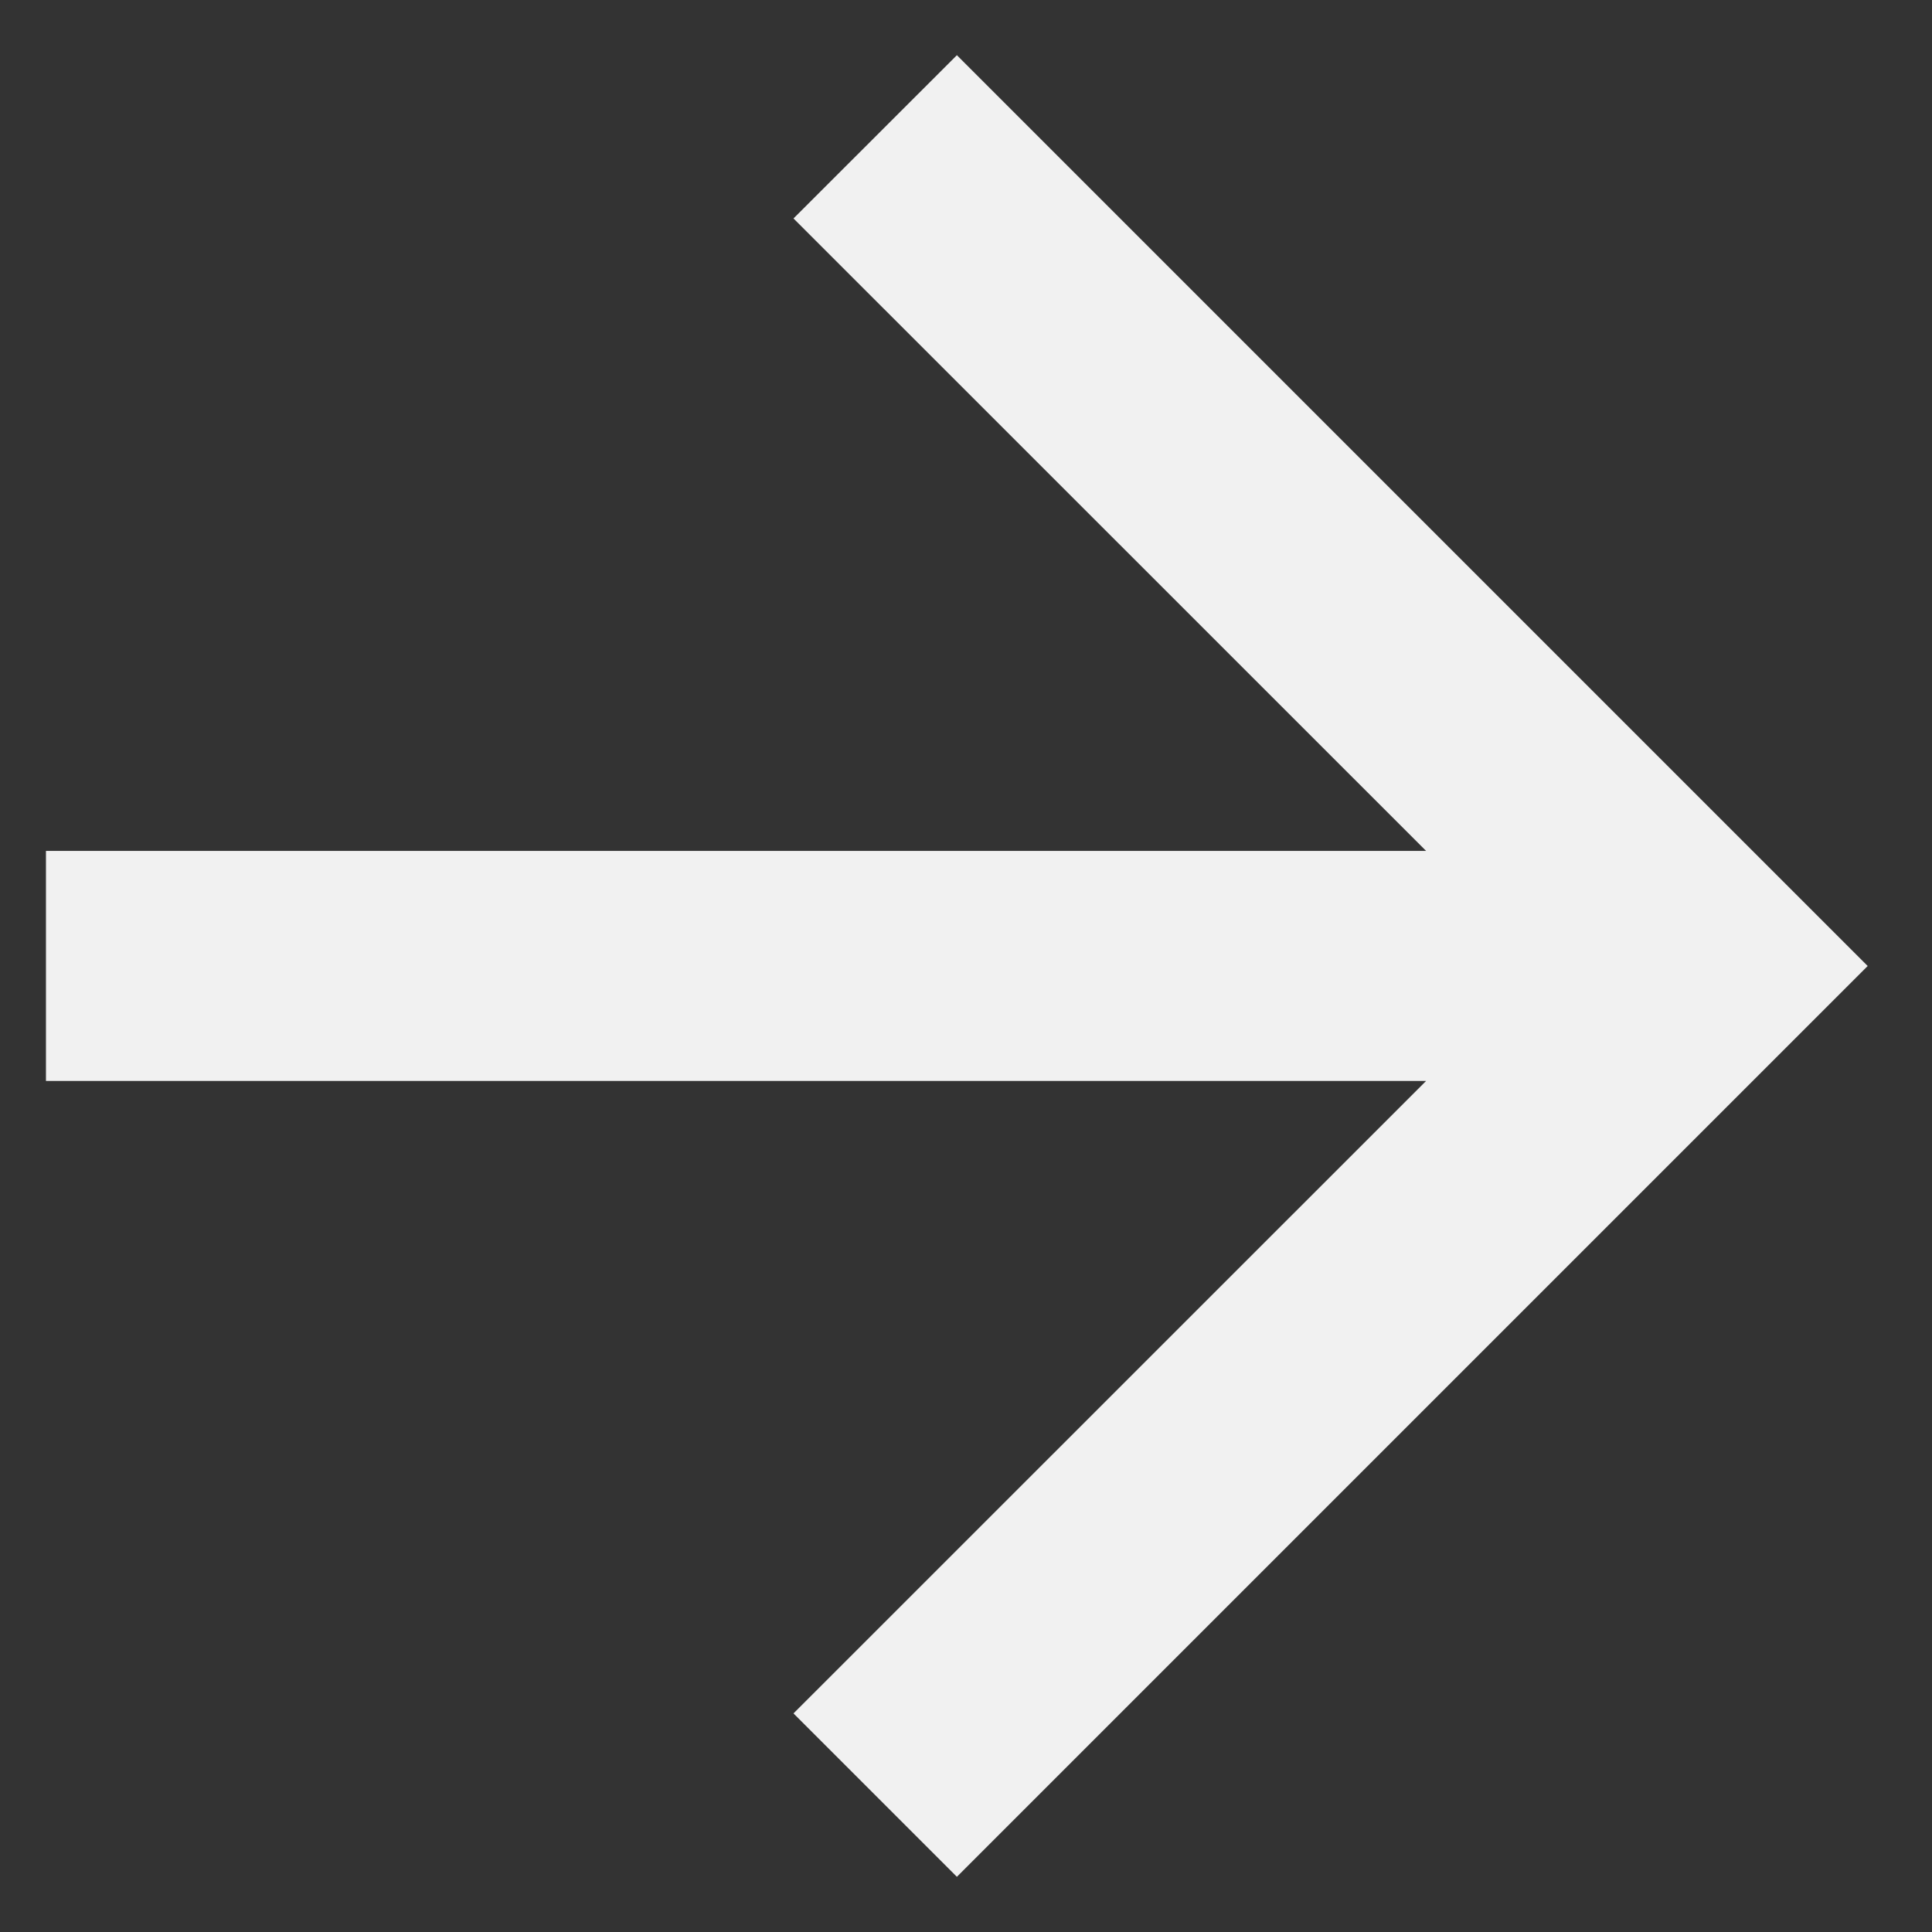
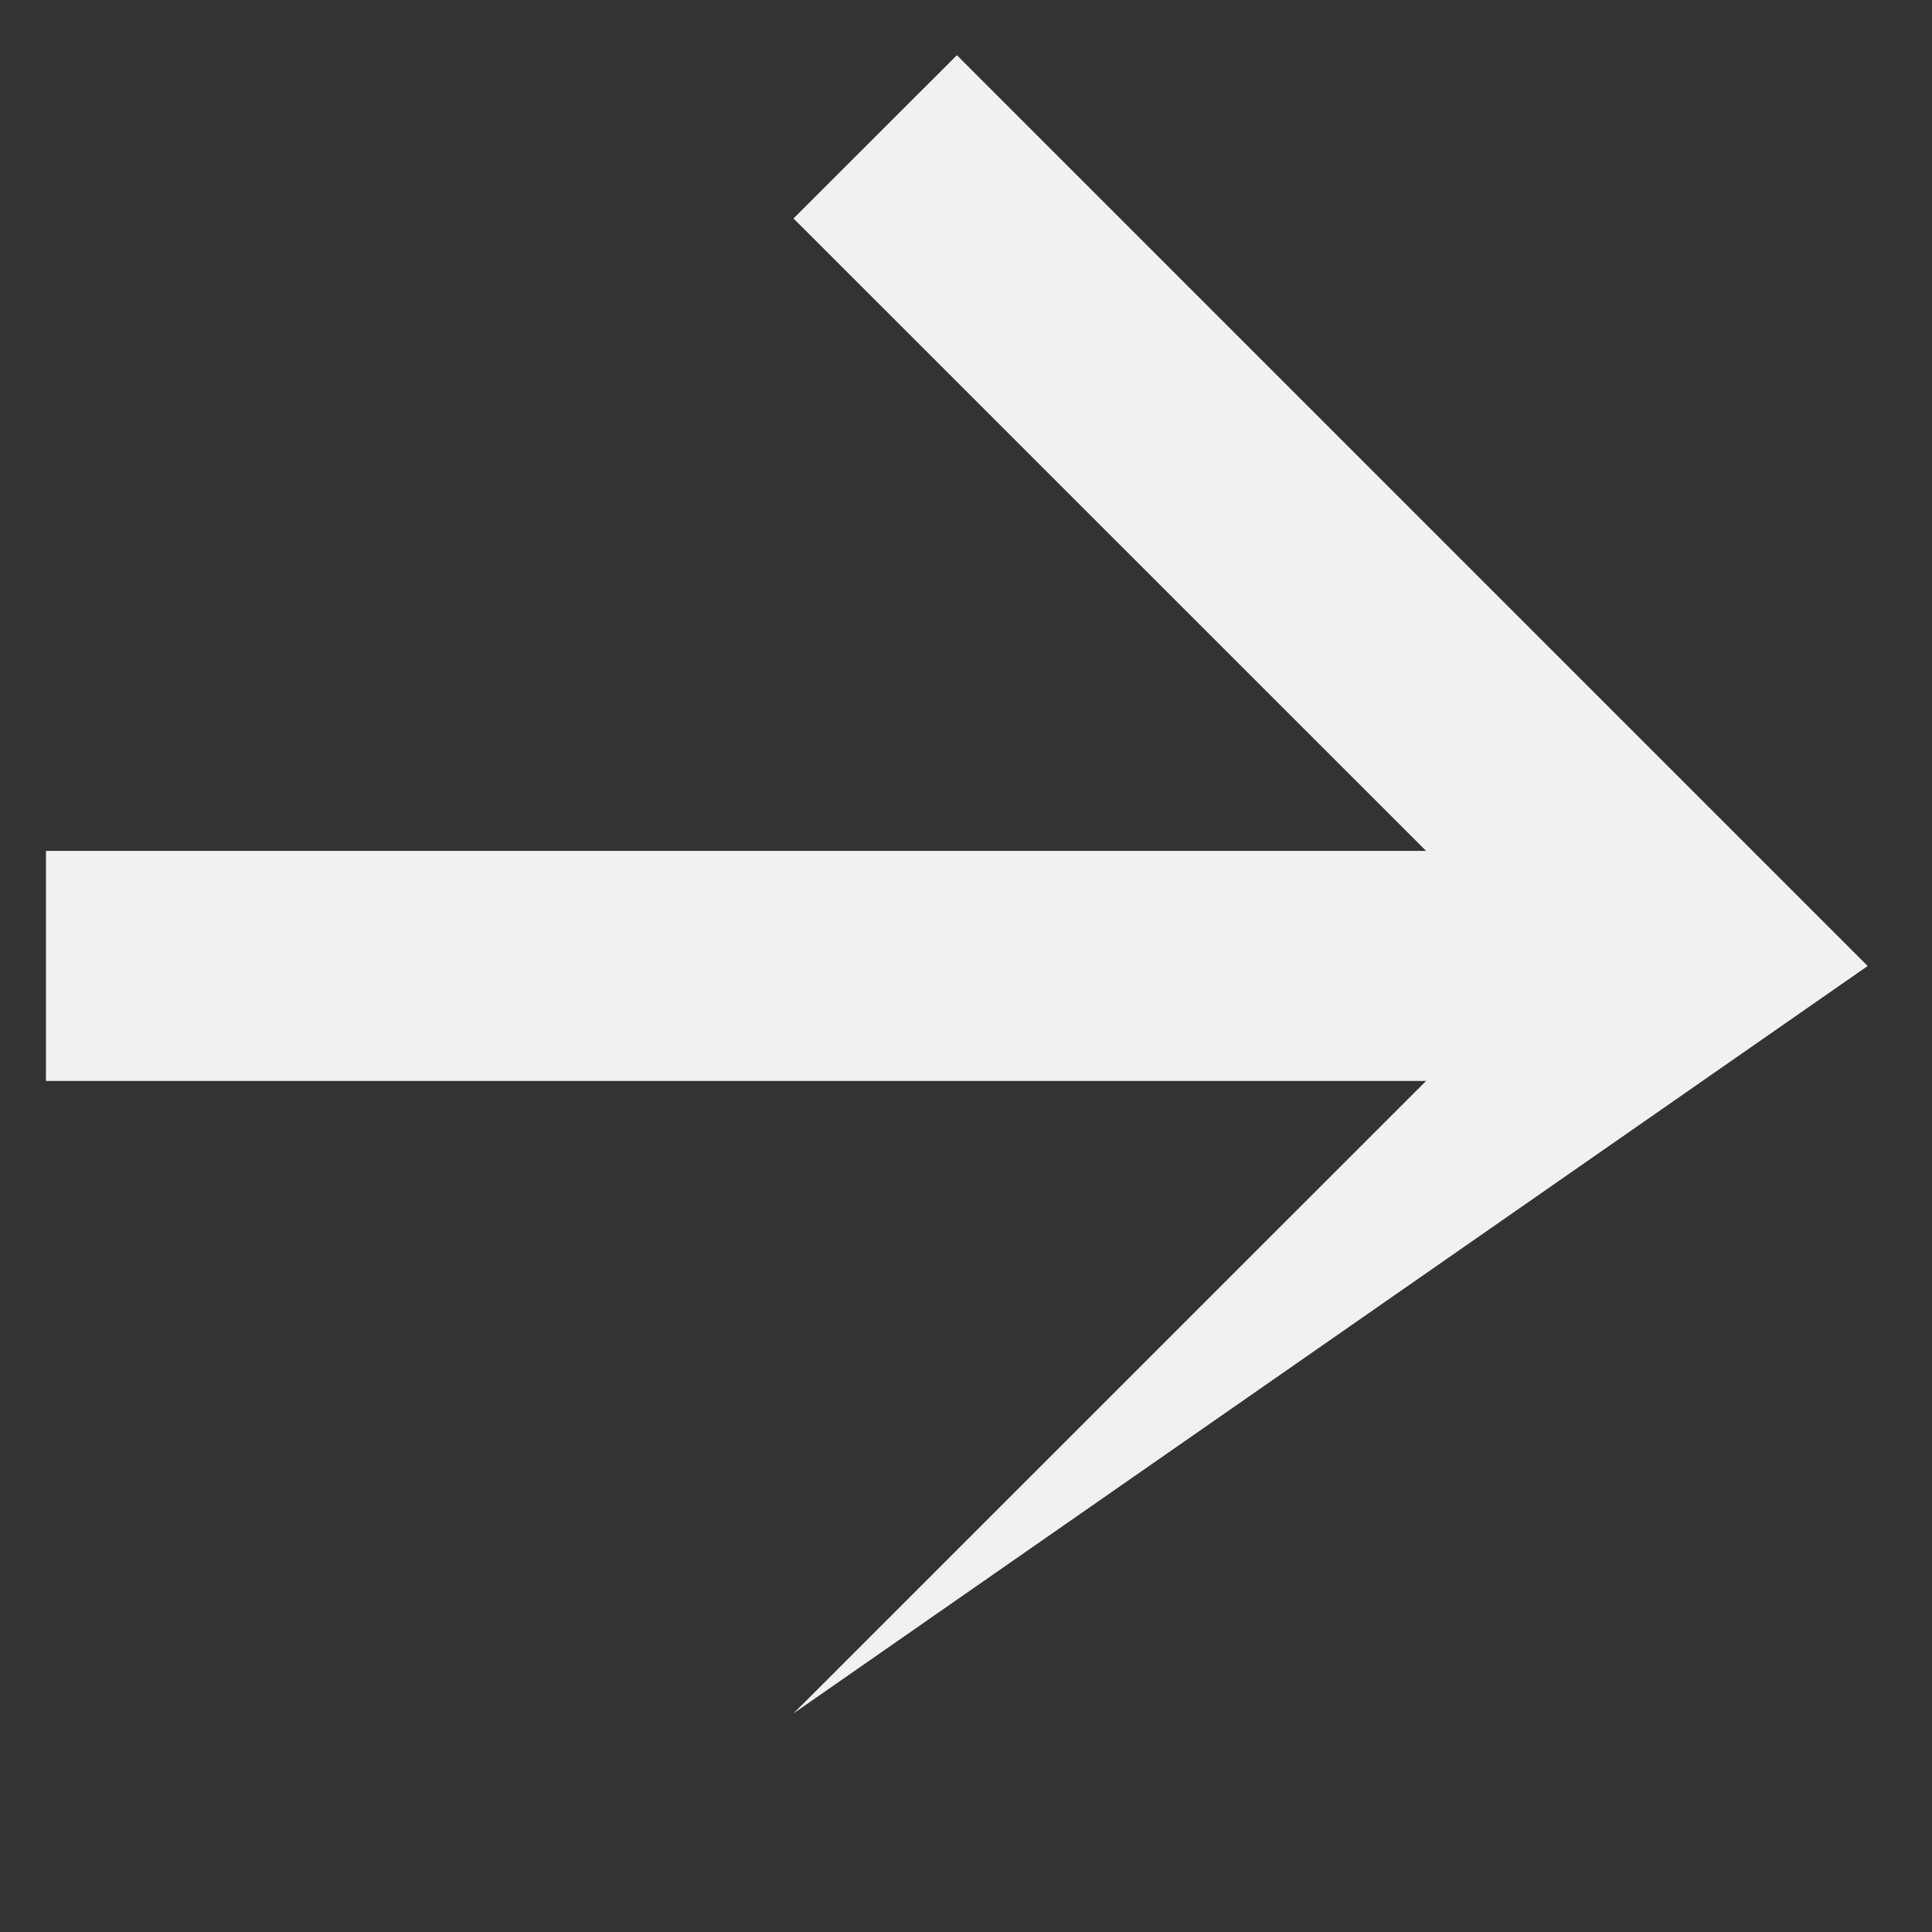
<svg xmlns="http://www.w3.org/2000/svg" width="14" height="14" viewBox="0 0 14 14" fill="none">
  <rect x="0" y="0" width="14" height="14" fill="#333333" stroke="none" />
-   <path d="M0.333 7.833L0.333 6.166L10.334 6.166L5.75 1.583L6.934 0.4L13.534 7L6.934 13.6L5.75 12.416L10.334 7.833L0.333 7.833Z" fill="#F1F1F1" />
+   <path d="M0.333 7.833L0.333 6.166L10.334 6.166L5.75 1.583L6.934 0.4L13.534 7L5.75 12.416L10.334 7.833L0.333 7.833Z" fill="#F1F1F1" />
</svg>